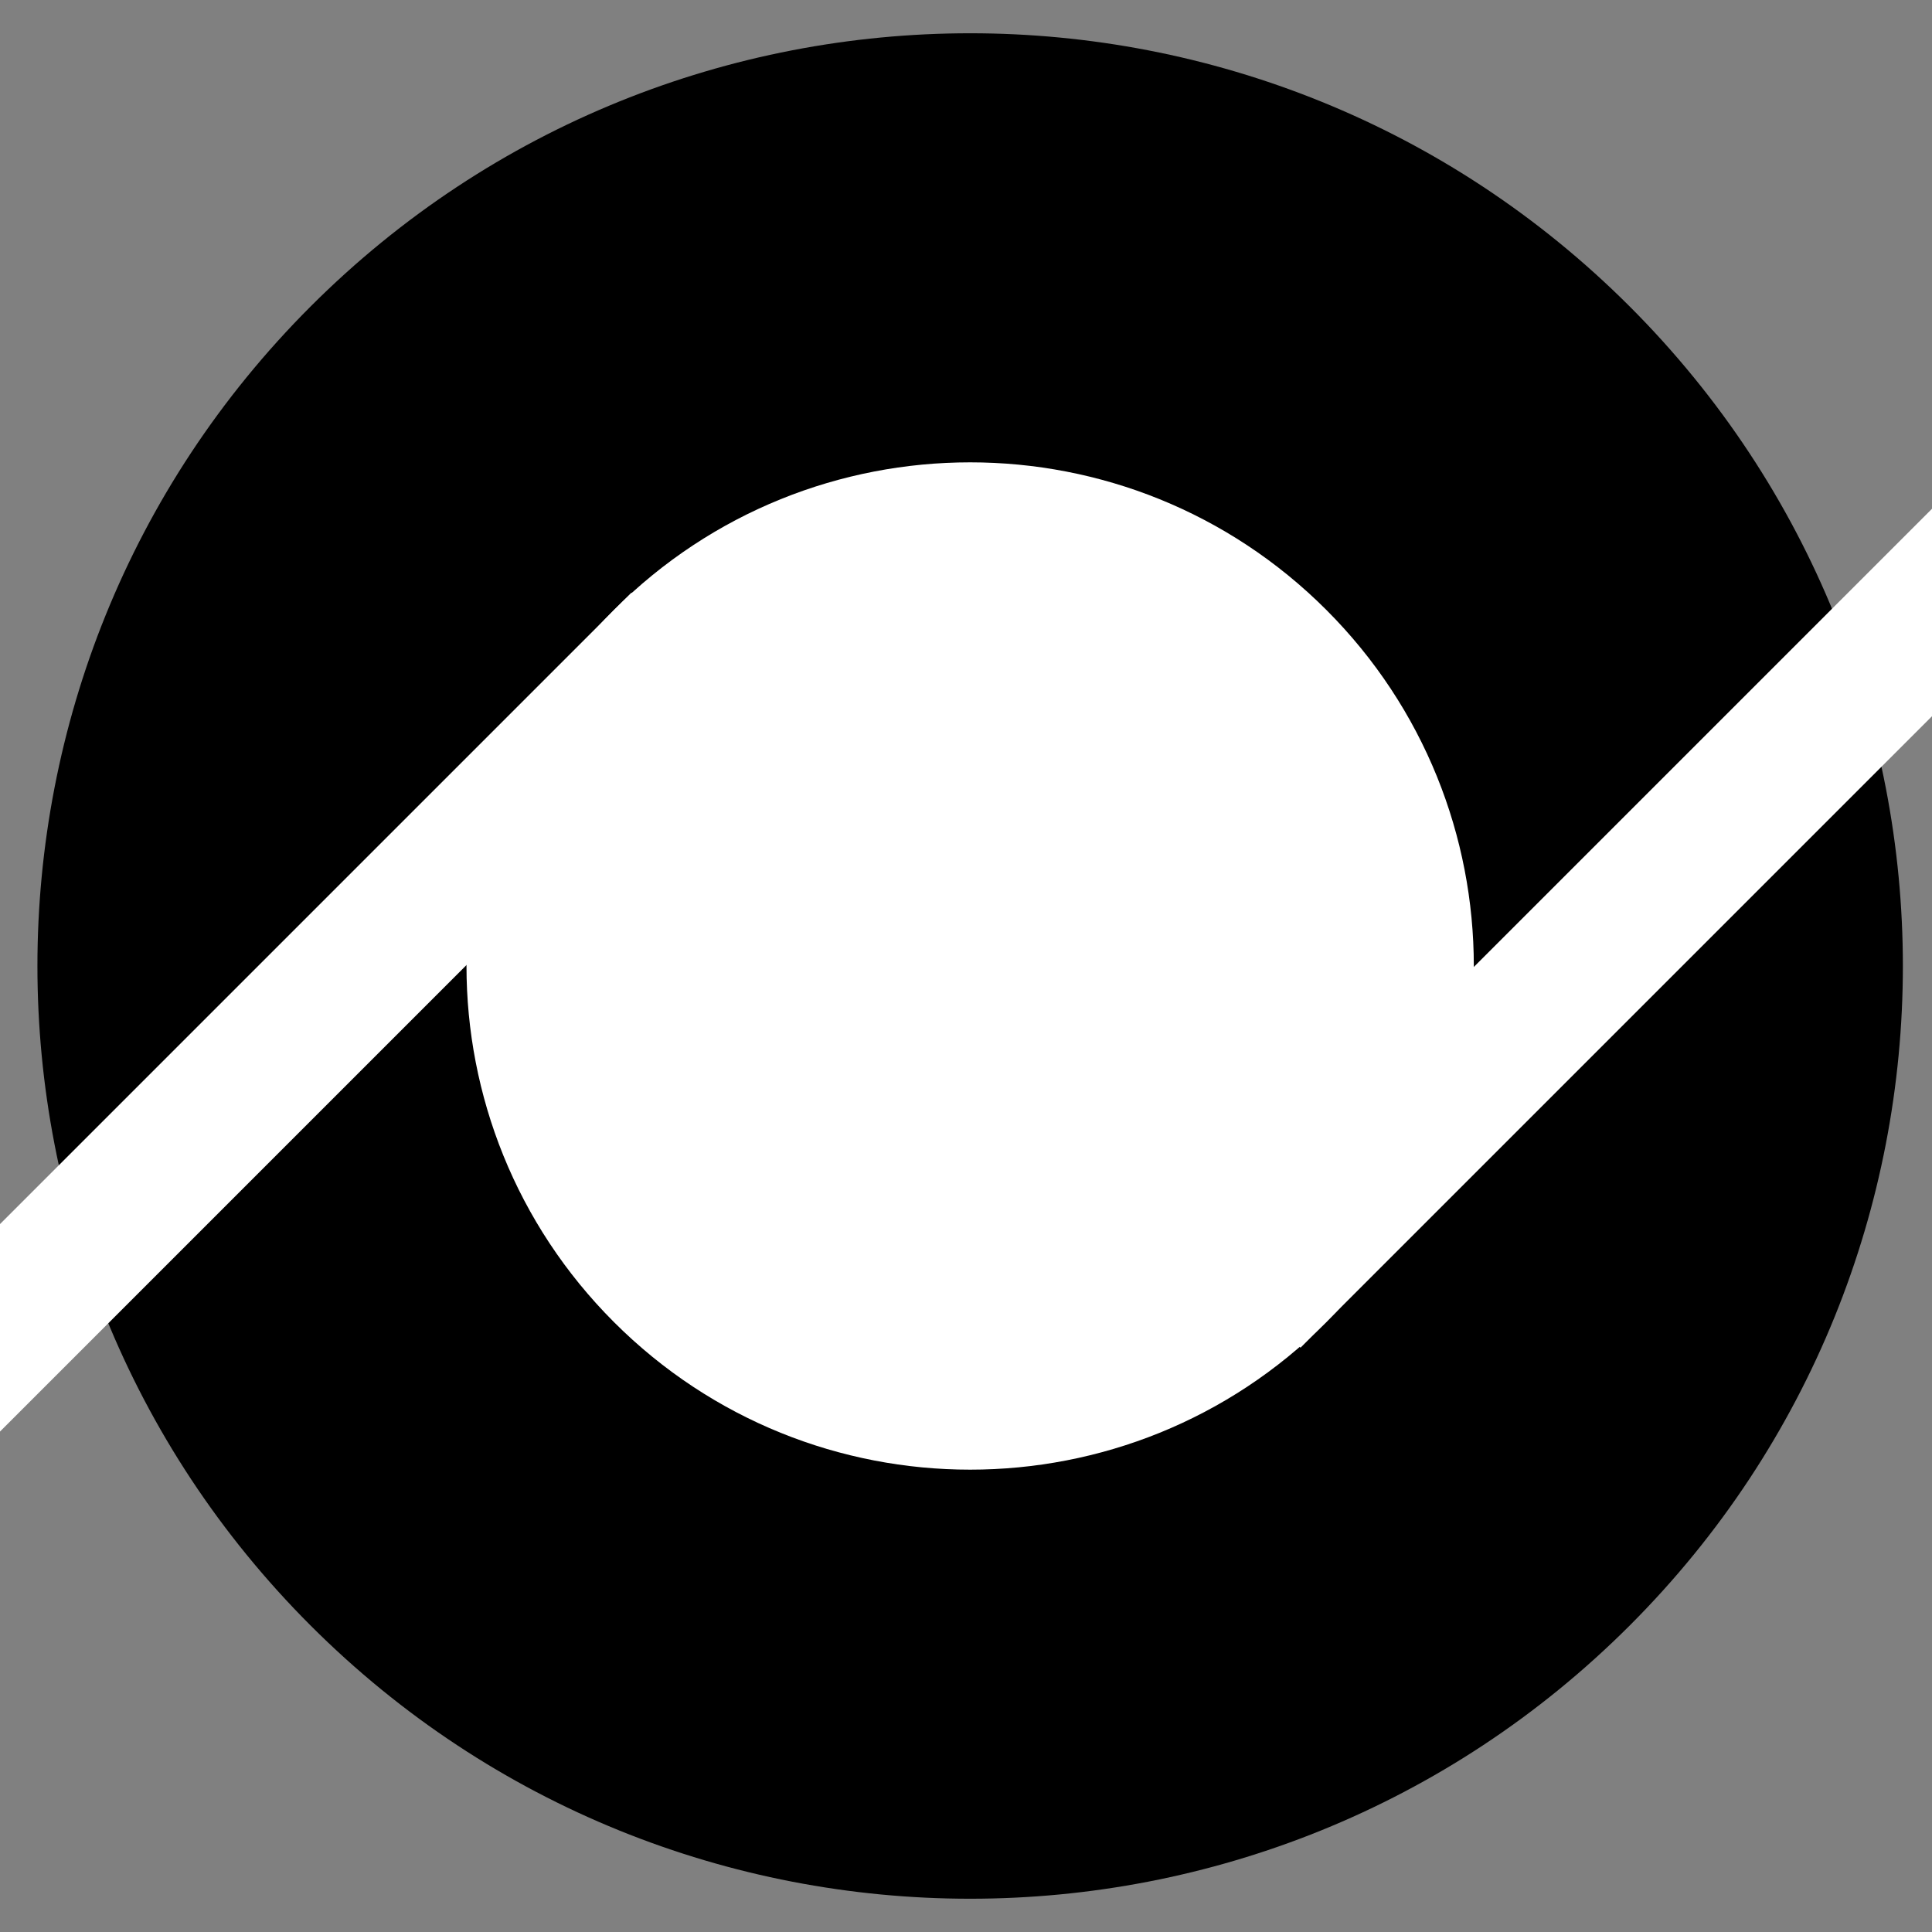
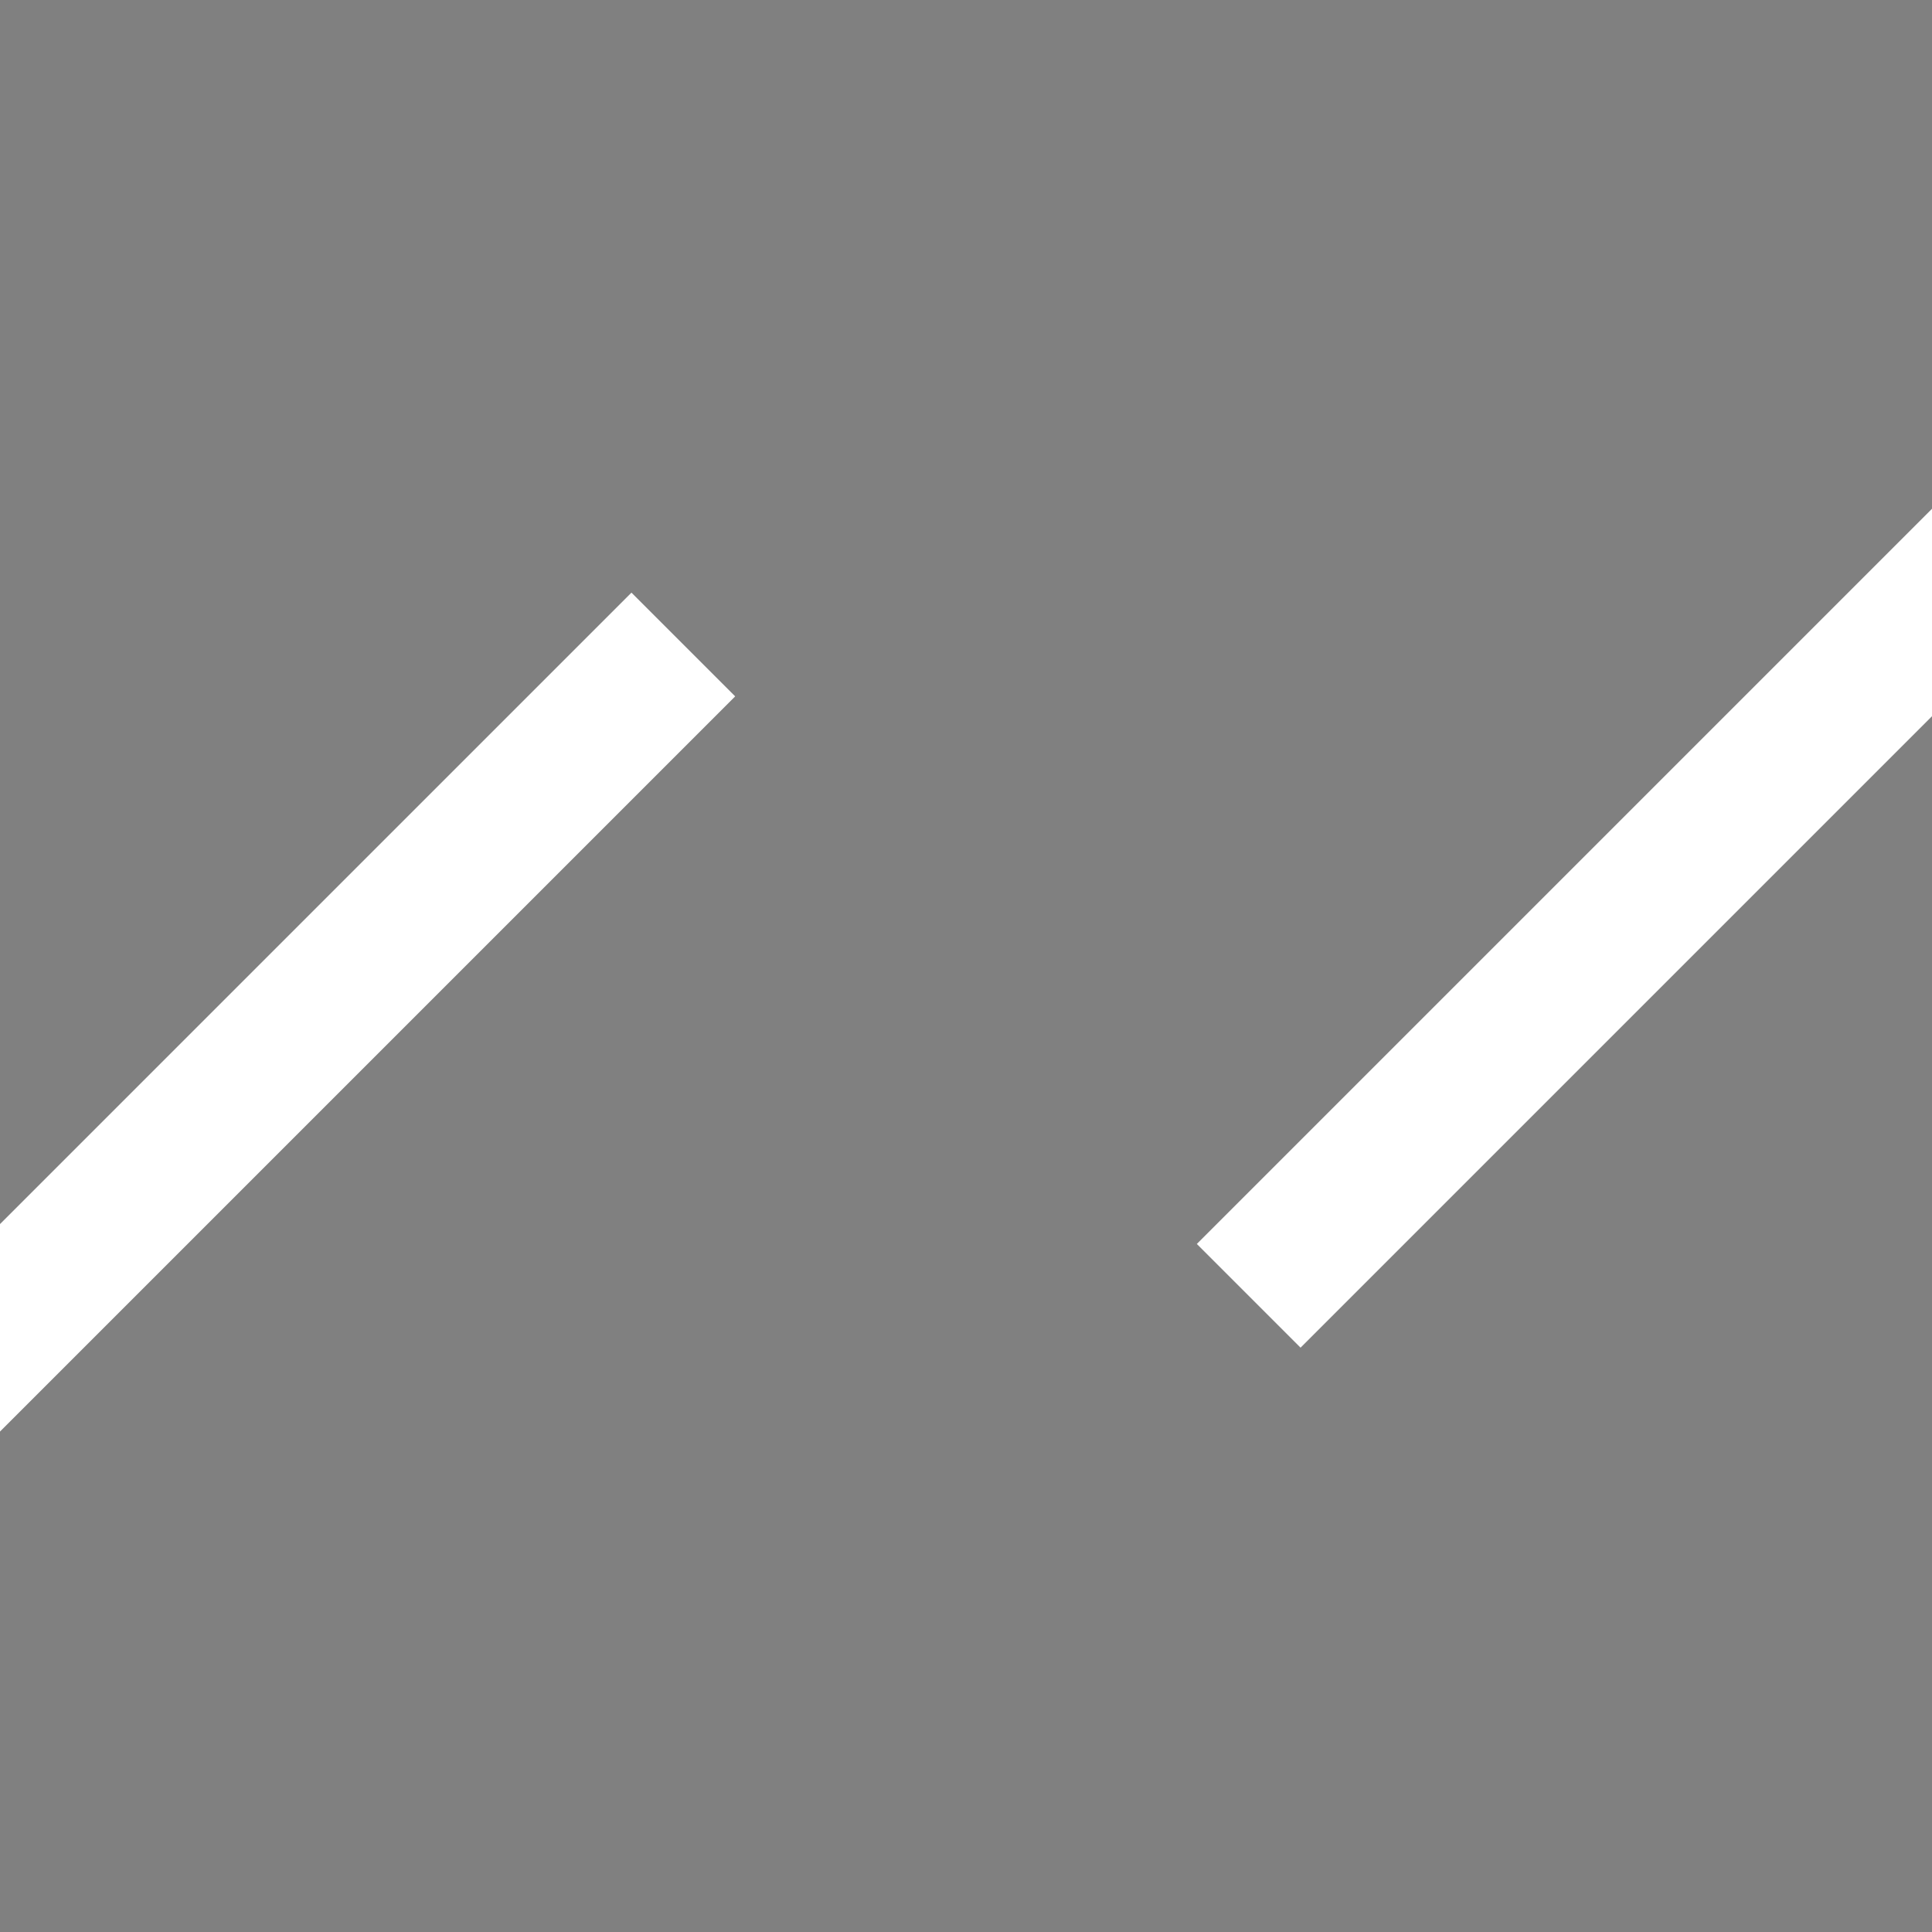
<svg xmlns="http://www.w3.org/2000/svg" width="1080" height="1080" preserveAspectRatio="xMidYMid meet" version="1.0" viewBox="0 0 810 810" zoomAndPan="magnify">
  <rect x="0" y="0" width="810" height="810" fill="#808080" stroke="none" />
  <defs>
    <clipPath id="e11e686afd">
      <path d="M15 13h783v784H15Zm0 0" clip-rule="nonzero" />
    </clipPath>
    <clipPath id="db7f819fad">
-       <path d="M406.742-148.027 959.77 405 406.742 958.031-146.289 405Zm0 0" clip-rule="nonzero" />
-     </clipPath>
+       </clipPath>
    <clipPath id="077b61f358">
-       <path d="M683.254 128.484c-152.715-152.714-400.313-152.714-553.027 0-152.715 152.715-152.715 400.317 0 553.032 152.714 152.714 400.312 152.714 553.027 0 152.715-152.715 152.715-400.317 0-553.032" clip-rule="nonzero" />
-     </clipPath>
+       </clipPath>
    <clipPath id="6f38b726f4">
      <path d="M195 193h423v424H195Zm0 0" clip-rule="nonzero" />
    </clipPath>
    <clipPath id="3eaecb6d73">
      <path d="M406.742 106.371 705.372 405l-298.63 298.629L108.113 405Zm0 0" clip-rule="nonzero" />
    </clipPath>
    <clipPath id="49ec9886ed">
      <path d="M556.055 255.688c-82.465-82.465-216.164-82.465-298.63 0-82.46 82.464-82.46 216.164 0 298.628 82.466 82.461 216.165 82.461 298.63 0 82.465-82.464 82.465-216.164 0-298.629" clip-rule="nonzero" />
    </clipPath>
  </defs>
  <g clip-path="url(#e11e686afd)">
    <g clip-path="url(#db7f819fad)">
      <g clip-path="url(#077b61f358)">
        <path fill="#000" fill-opacity="1" fill-rule="nonzero" d="M406.742-148.027 959.77 405 406.742 958.031-146.289 405Zm0 0" />
      </g>
    </g>
  </g>
  <g clip-path="url(#6f38b726f4)">
    <g clip-path="url(#3eaecb6d73)">
      <g clip-path="url(#49ec9886ed)">
-         <path fill="#fff" fill-opacity="1" fill-rule="nonzero" d="M406.742 106.371 705.372 405l-298.63 298.629L108.113 405Zm0 0" />
-       </g>
+         </g>
    </g>
  </g>
  <path fill="none" stroke="#fff" stroke-linecap="butt" stroke-linejoin="miter" stroke-miterlimit="4" stroke-opacity="1" stroke-width="82" d="m0 40.997 1135.937.004" transform="rotate(135 93.647 209.812) scale(.75 .75)" />
  <path fill="none" stroke="#fff" stroke-linecap="butt" stroke-linejoin="miter" stroke-miterlimit="4" stroke-opacity="1" stroke-width="82" d="M.002 41h1135.934" transform="rotate(135 581.587 218.992) scale(.75 .75)" />
</svg>